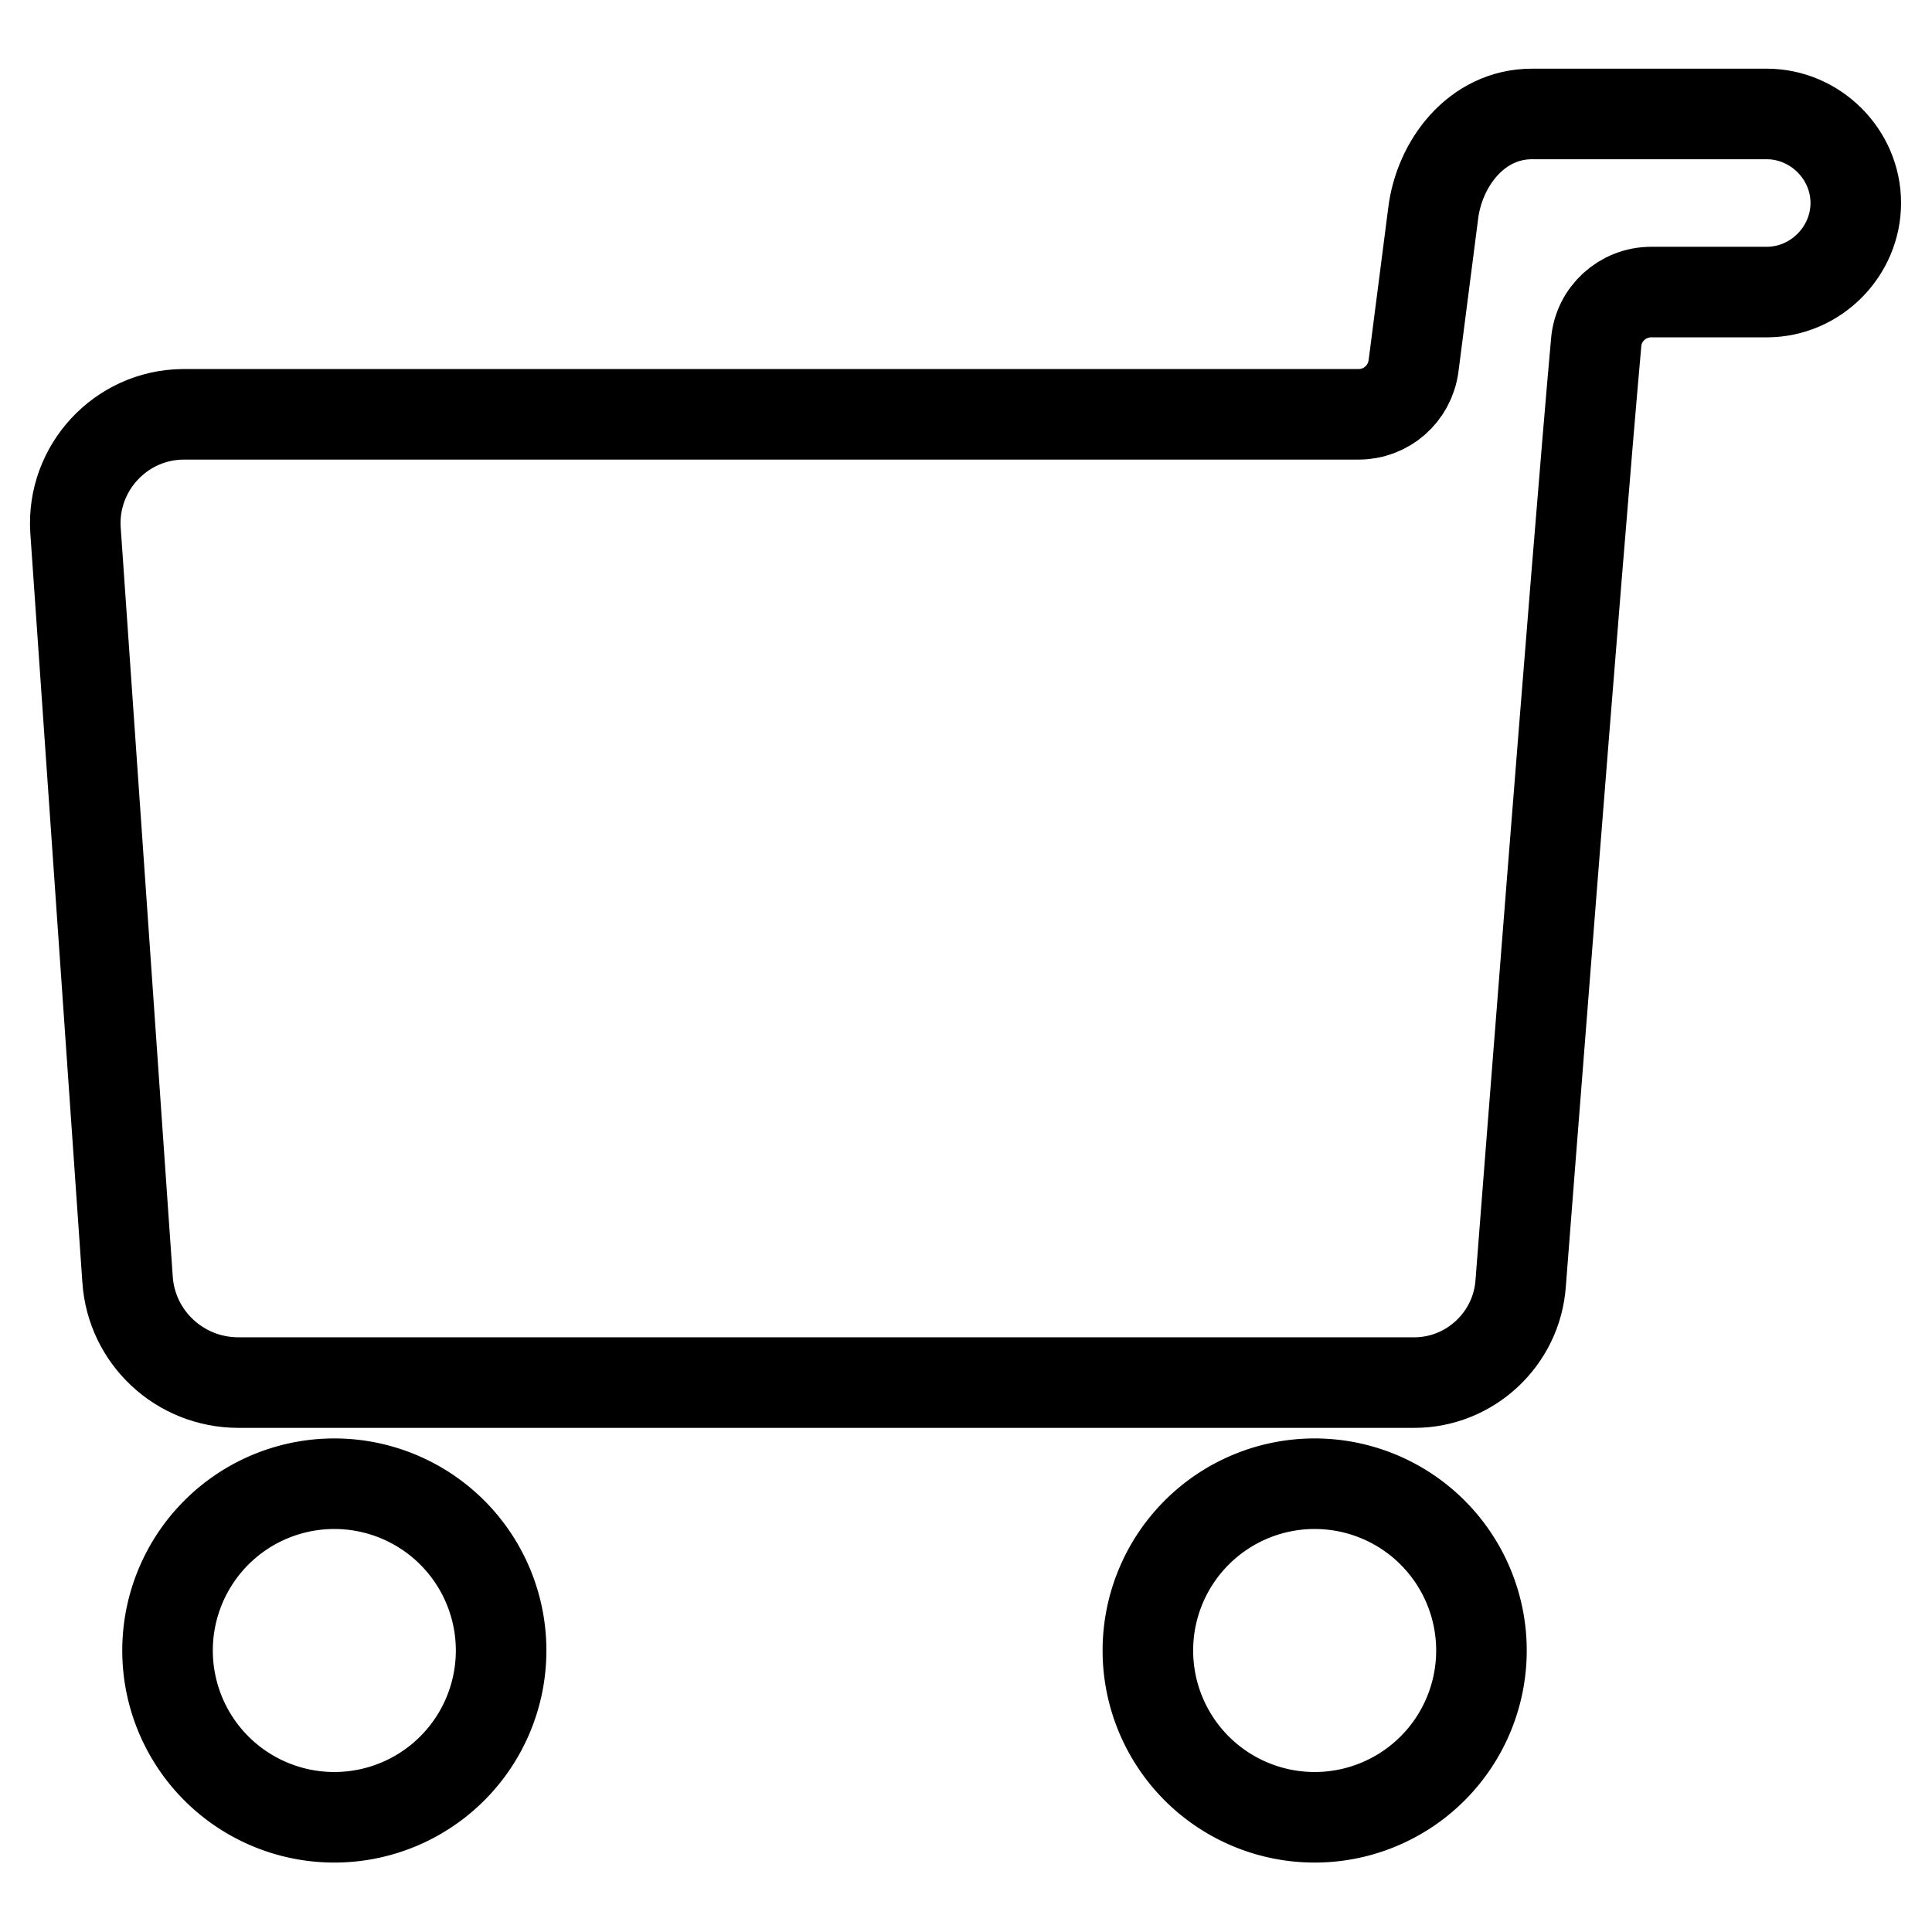
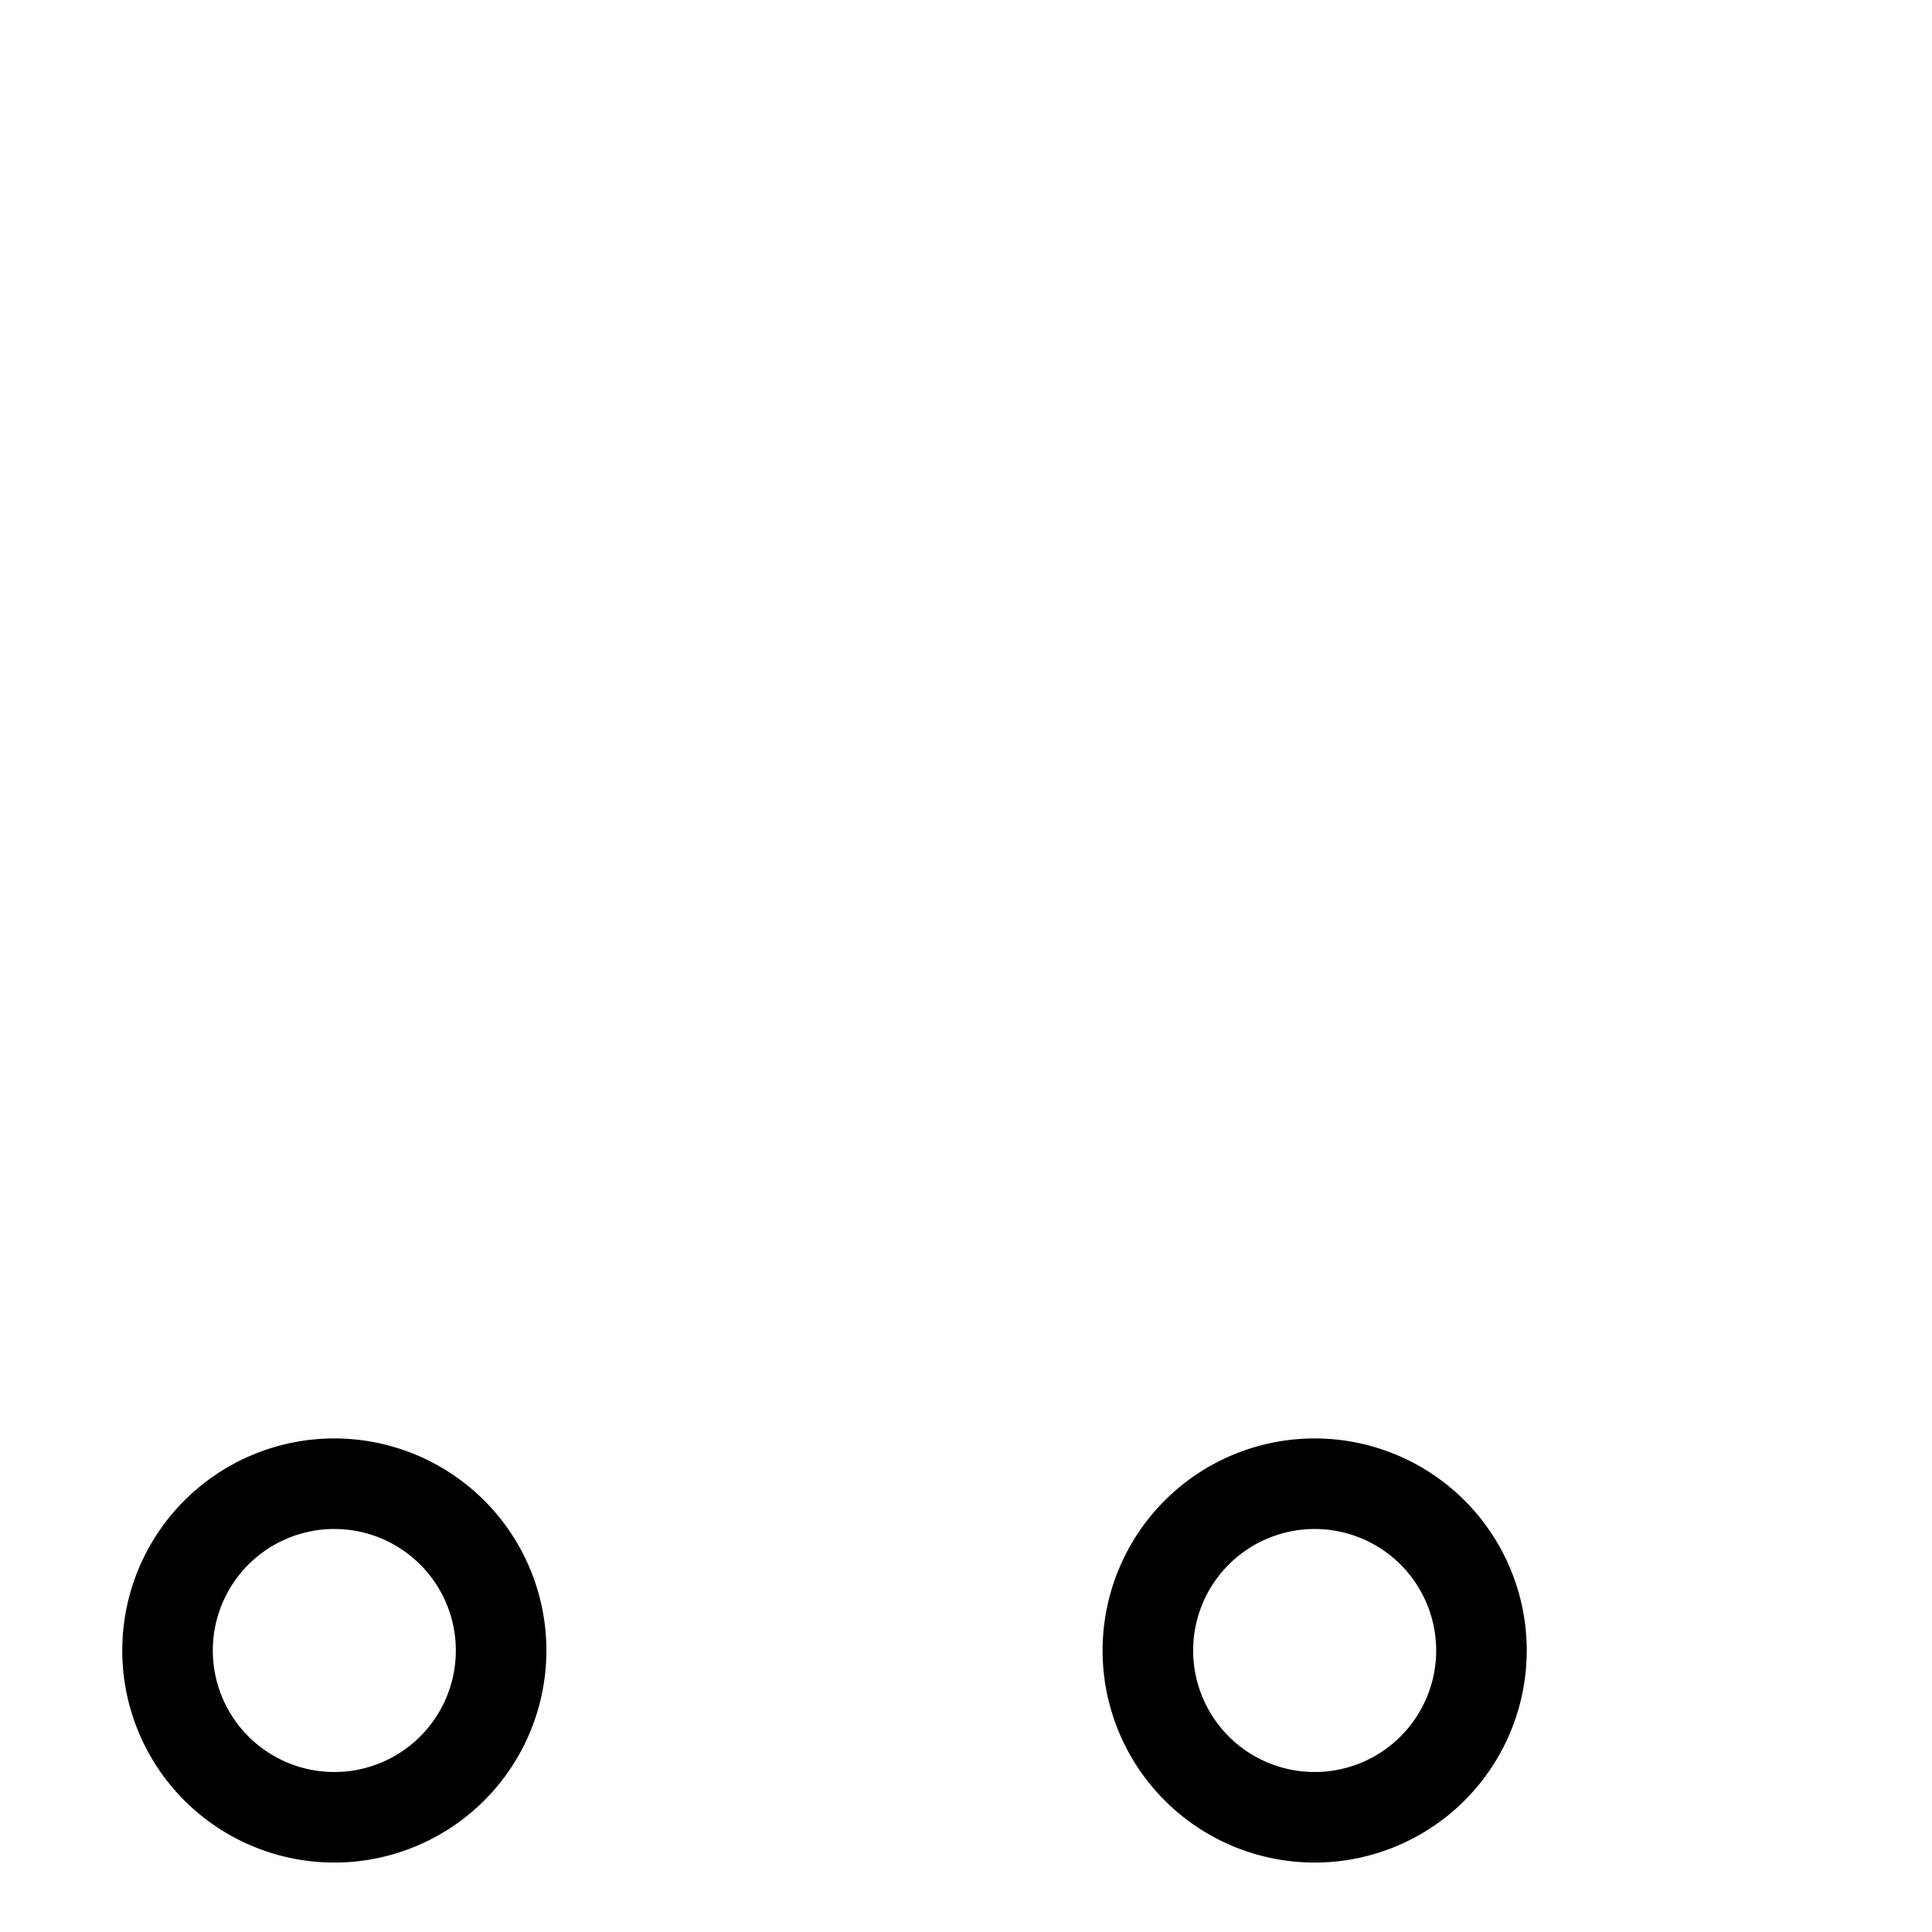
<svg xmlns="http://www.w3.org/2000/svg" version="1.1" x="0px" y="0px" viewBox="0 0 256 256" enable-background="new 0 0 256 256" xml:space="preserve">
  <g>
    <g>
      <g>
-         <path stroke-width="12" fill-opacity="0" stroke="#000000" d="M10,70.2l6.9,99.3c0.5,7.7,6.9,13.7,14.7,13.7h155.8c7.4,0,13.6-5.8,14.1-13.2c0,0,7.5-96.9,10-124.6c0.3-3.8,3.5-6.7,7.3-6.7h15.3c6.5,0,11.8-5.4,11.8-11.8c0-6.5-5.4-11.8-11.8-11.8H203c-7.4,0-12.3,6.6-13.1,13.2l-2.6,20.2c-0.5,3.7-3.6,6.4-7.3,6.4H24.2C16,55,9.5,62,10,70.2z" />
        <path stroke-width="12" fill-opacity="0" stroke="#000000" d="M22.2 218.7a22.1 22.1 0 1 0 44.2 0a22.1 22.1 0 1 0 -44.2 0z" />
        <path stroke-width="12" fill-opacity="0" stroke="#000000" d="M152.1 218.7a22.1 22.1 0 1 0 44.2 0a22.1 22.1 0 1 0 -44.2 0z" />
      </g>
      <g />
      <g />
      <g />
      <g />
      <g />
      <g />
      <g />
      <g />
      <g />
      <g />
      <g />
      <g />
      <g />
      <g />
      <g />
    </g>
  </g>
</svg>